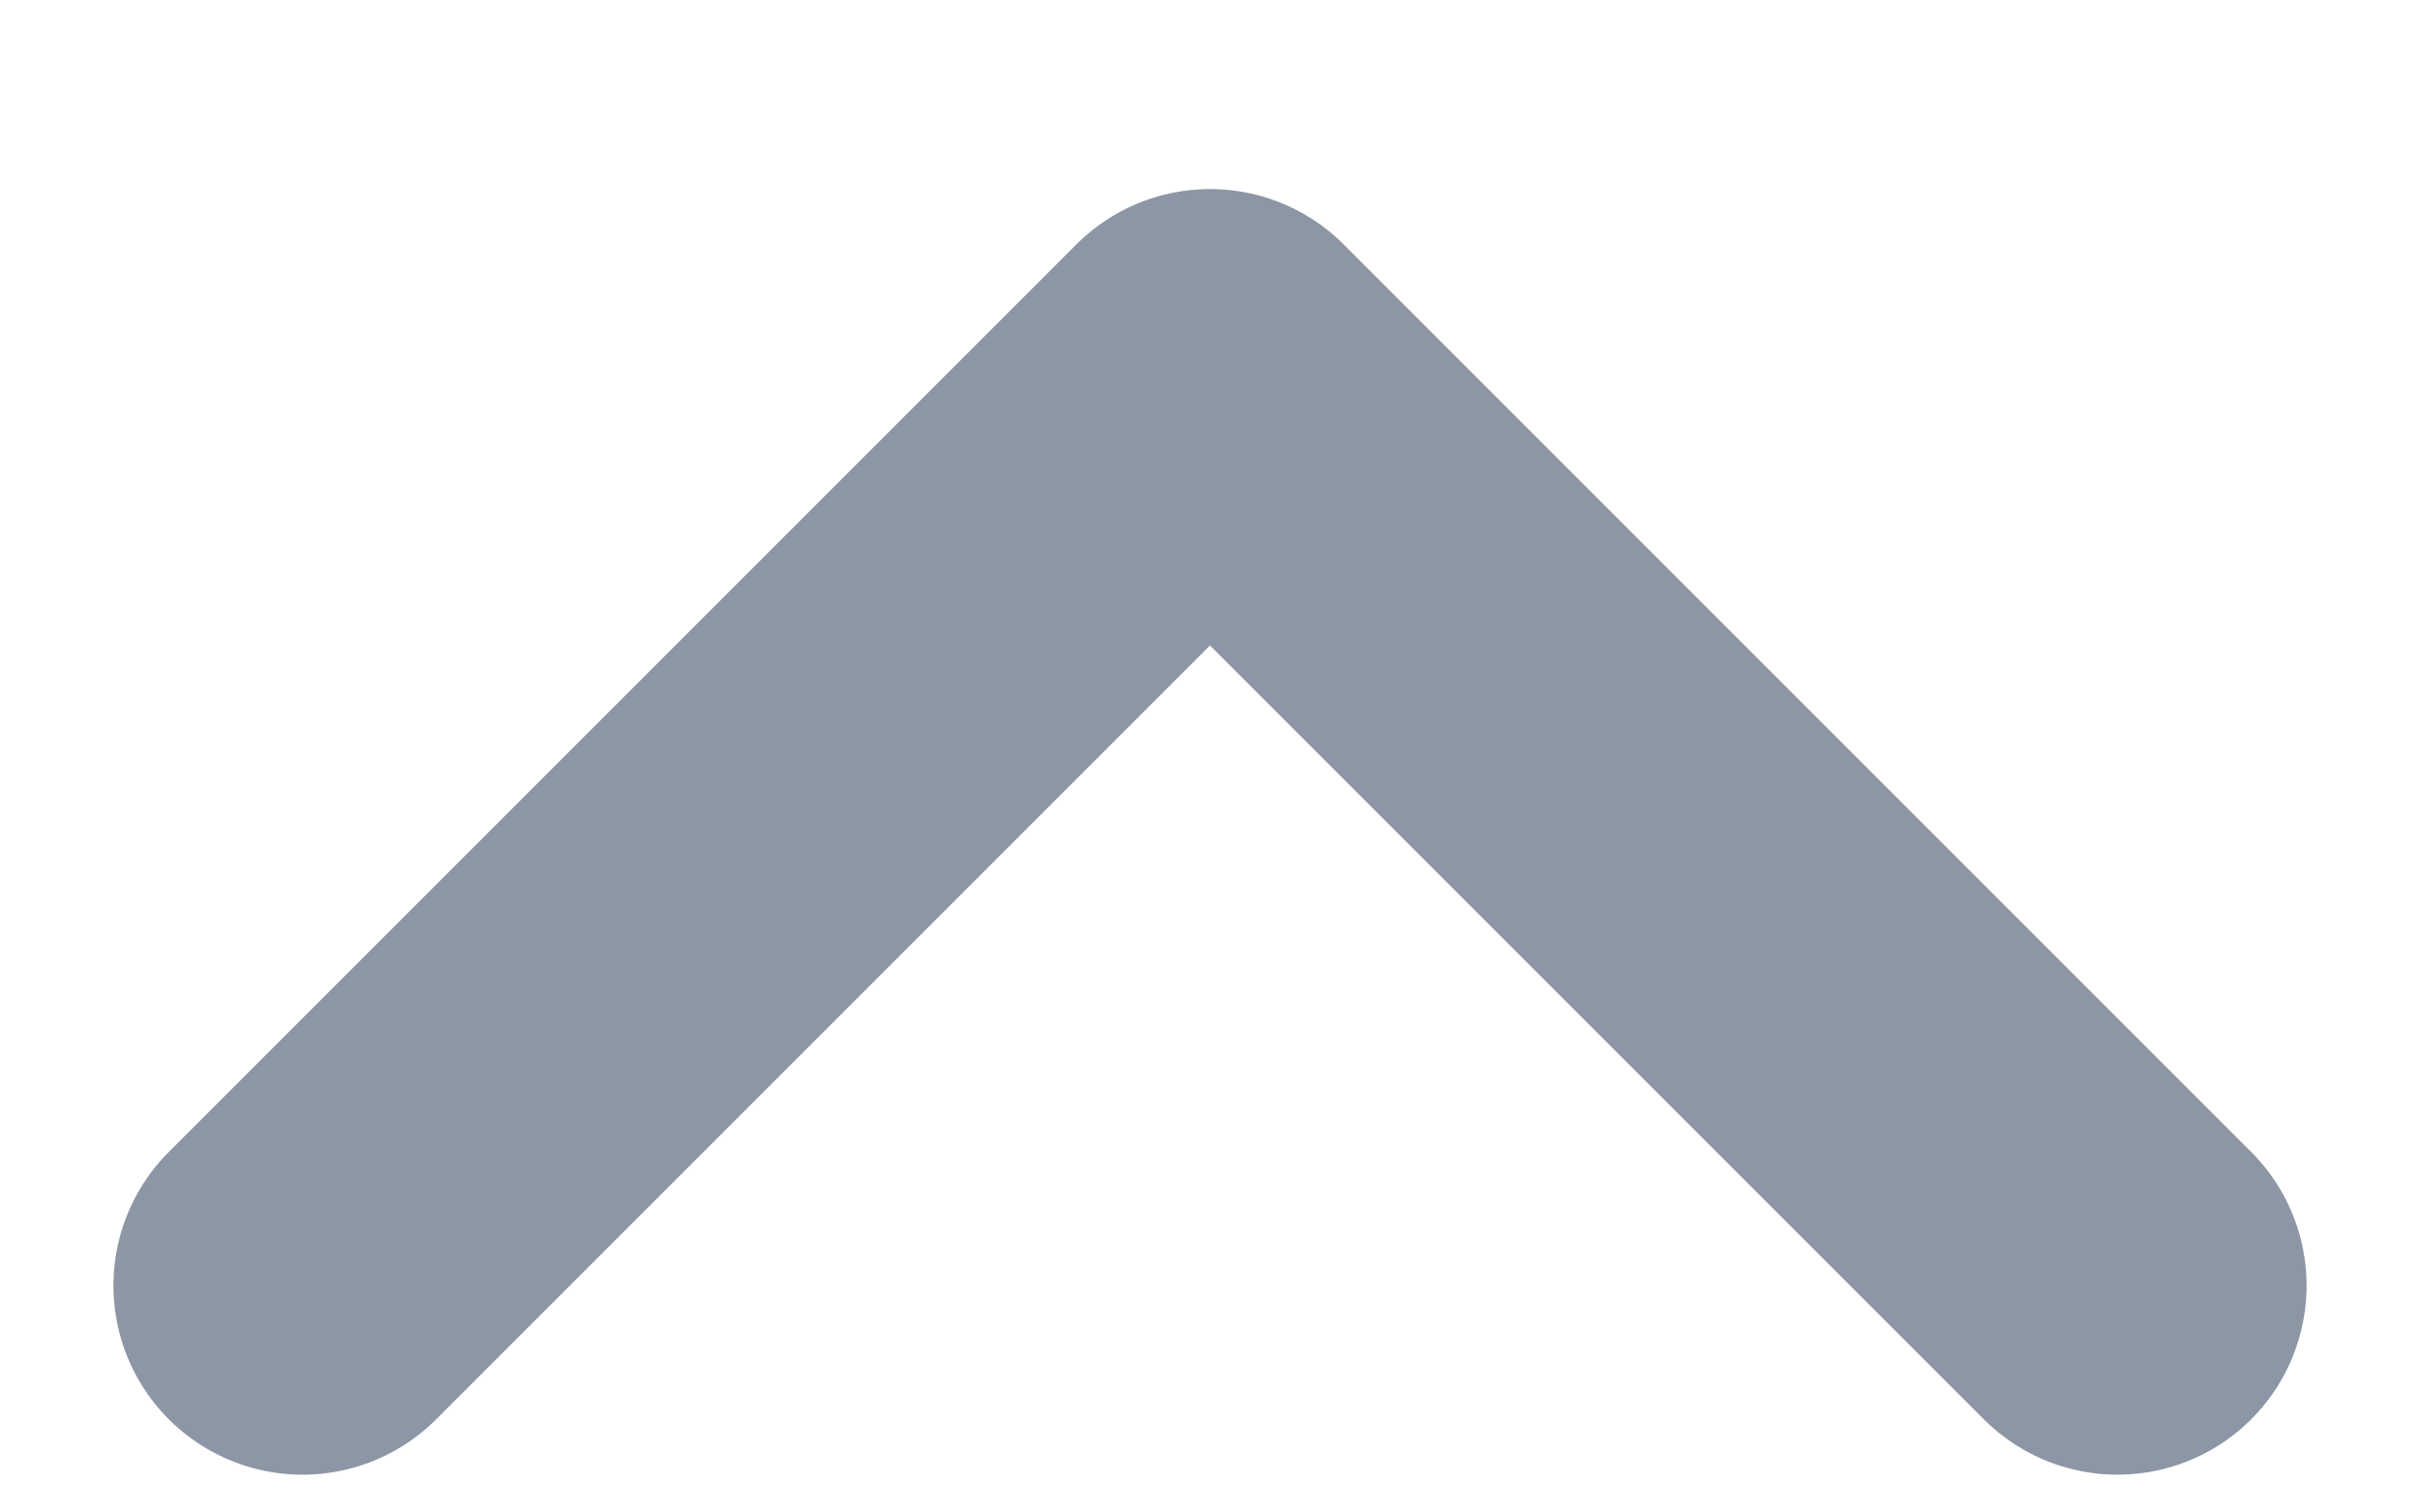
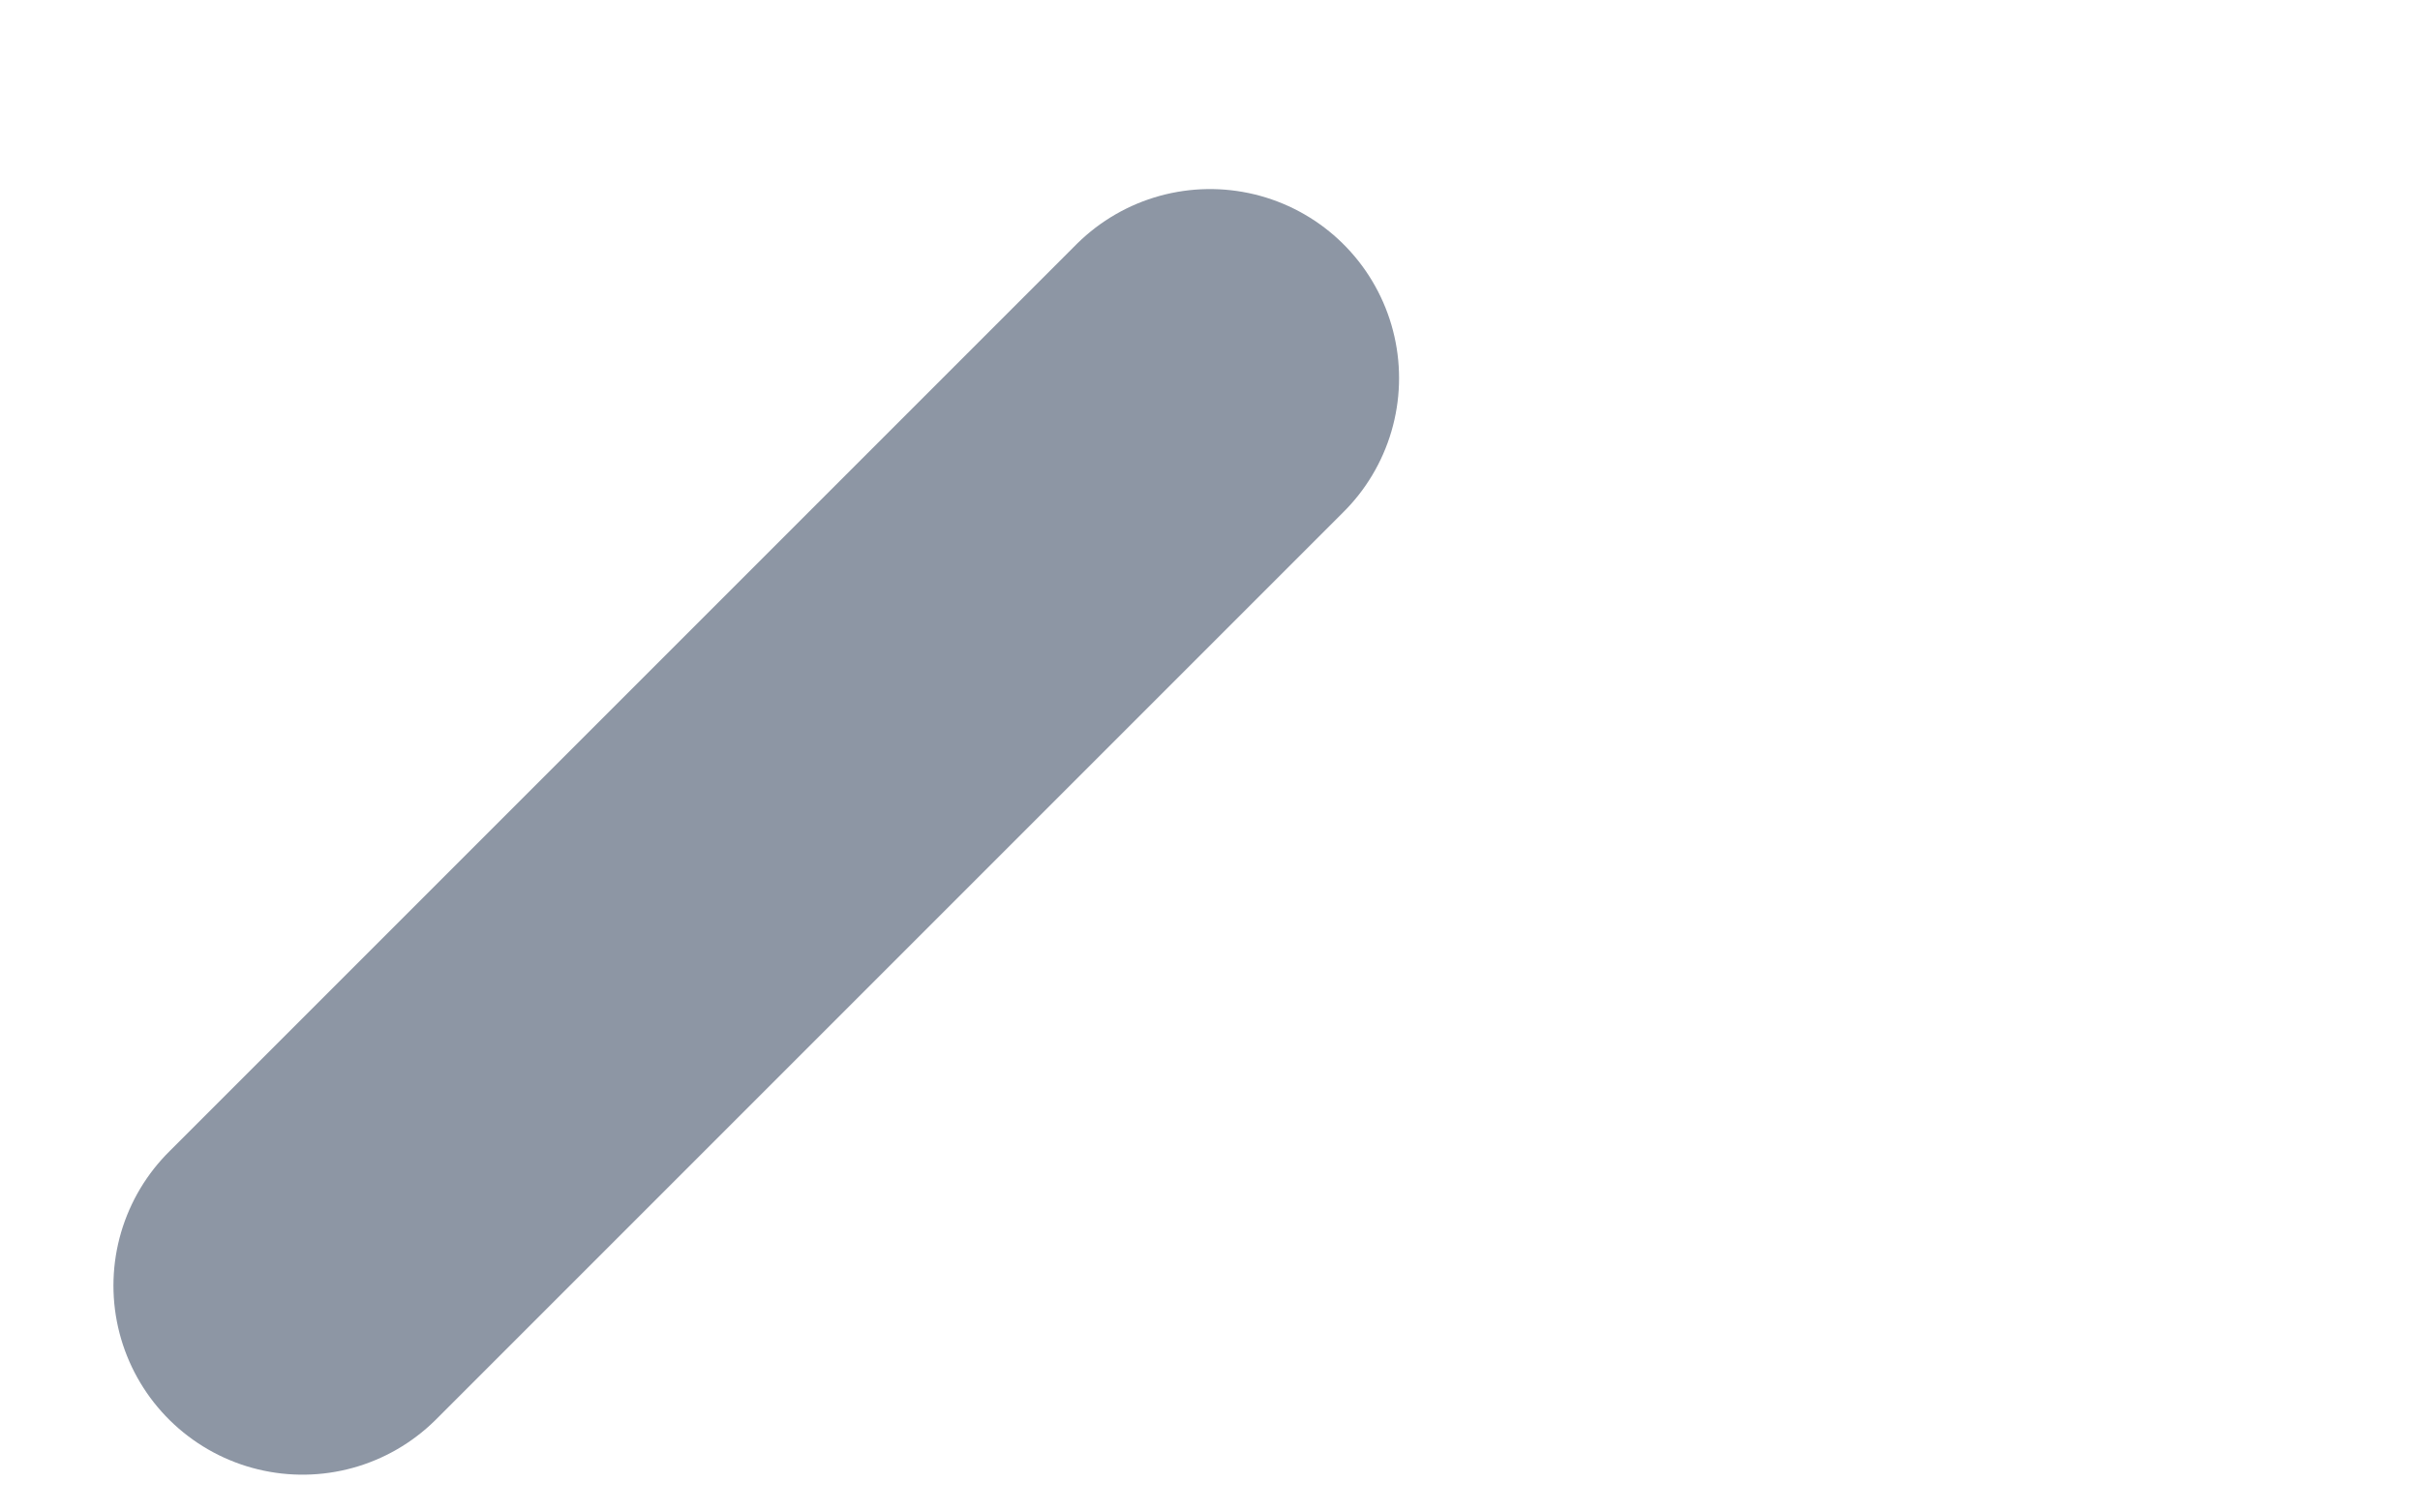
<svg xmlns="http://www.w3.org/2000/svg" width="8" height="5" viewBox="0 0 8 5" fill="none">
-   <path d="M1 4.25C2 3.25 4 1.25 4 1.25L7 4.25" stroke="#8D96A4" stroke-width="1.25" stroke-linecap="round" stroke-linejoin="round" />
+   <path d="M1 4.25C2 3.25 4 1.25 4 1.25" stroke="#8D96A4" stroke-width="1.25" stroke-linecap="round" stroke-linejoin="round" />
</svg>